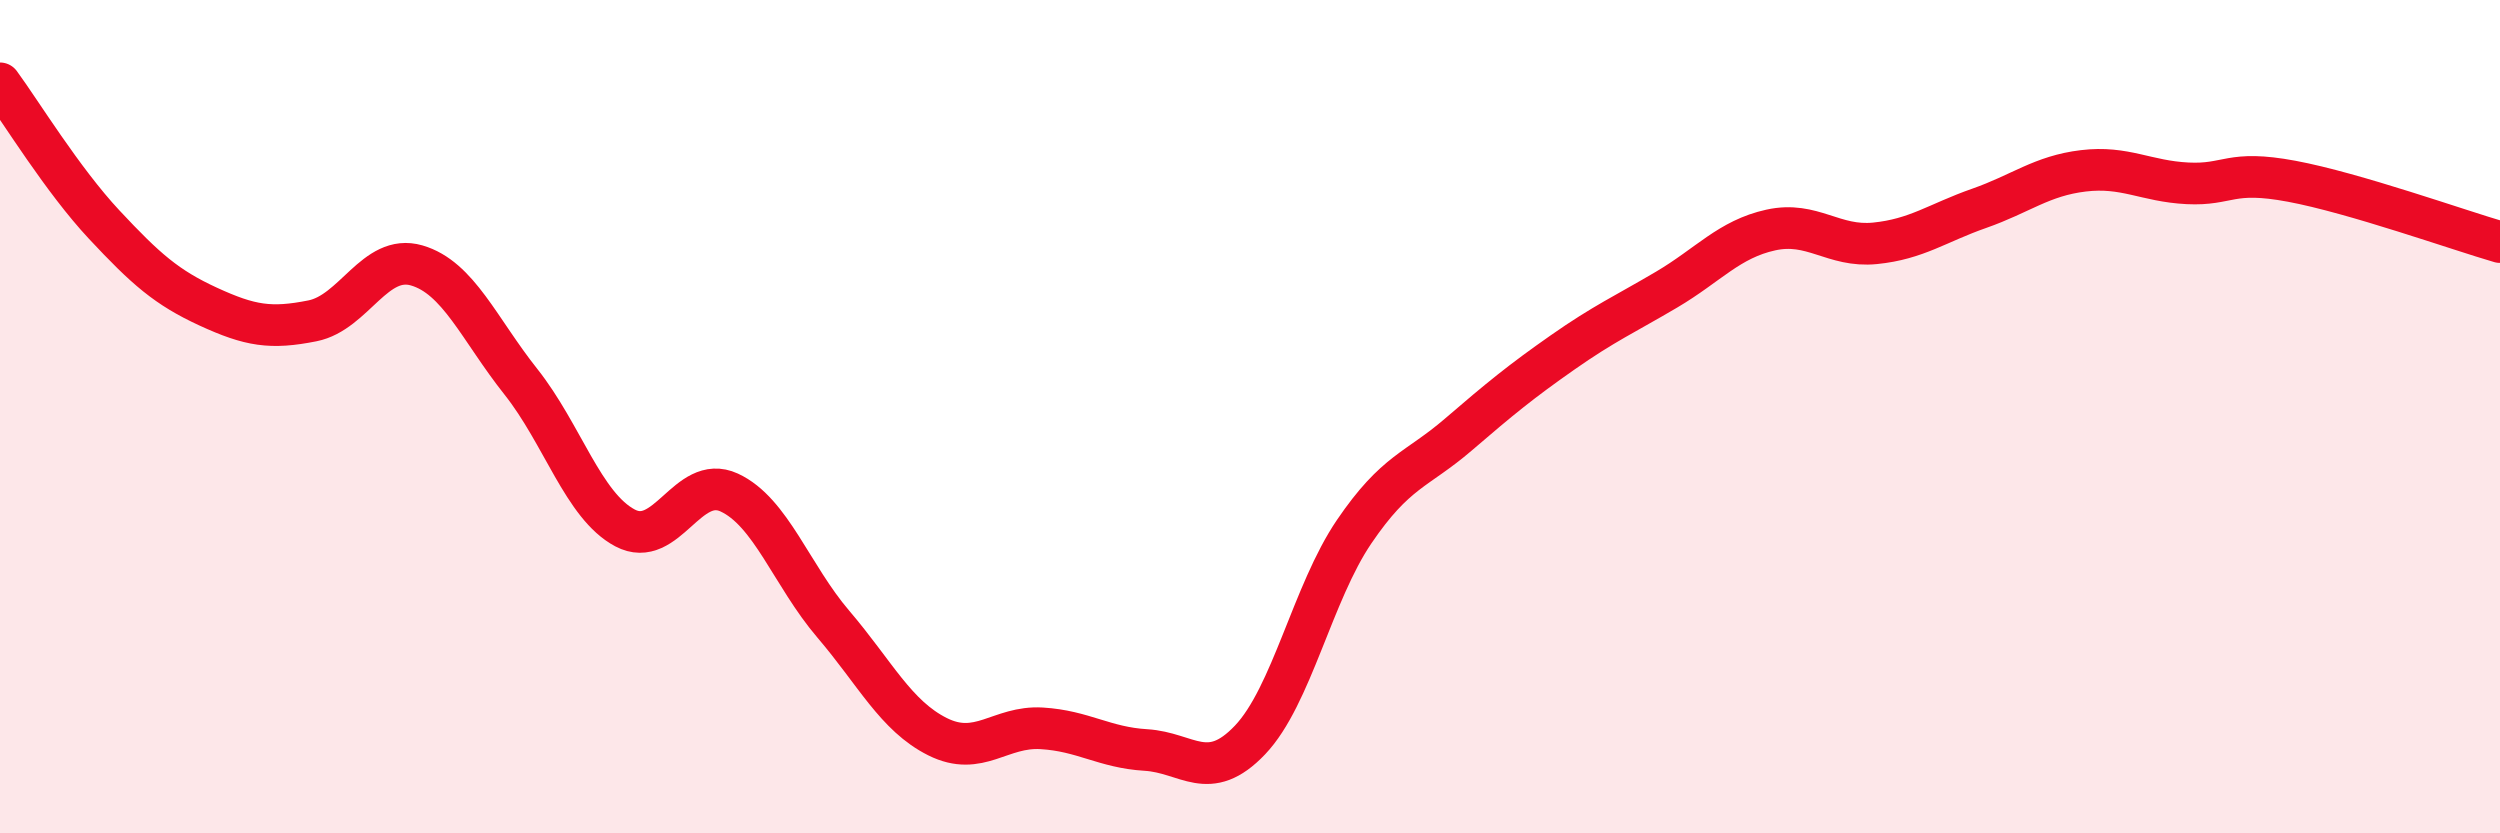
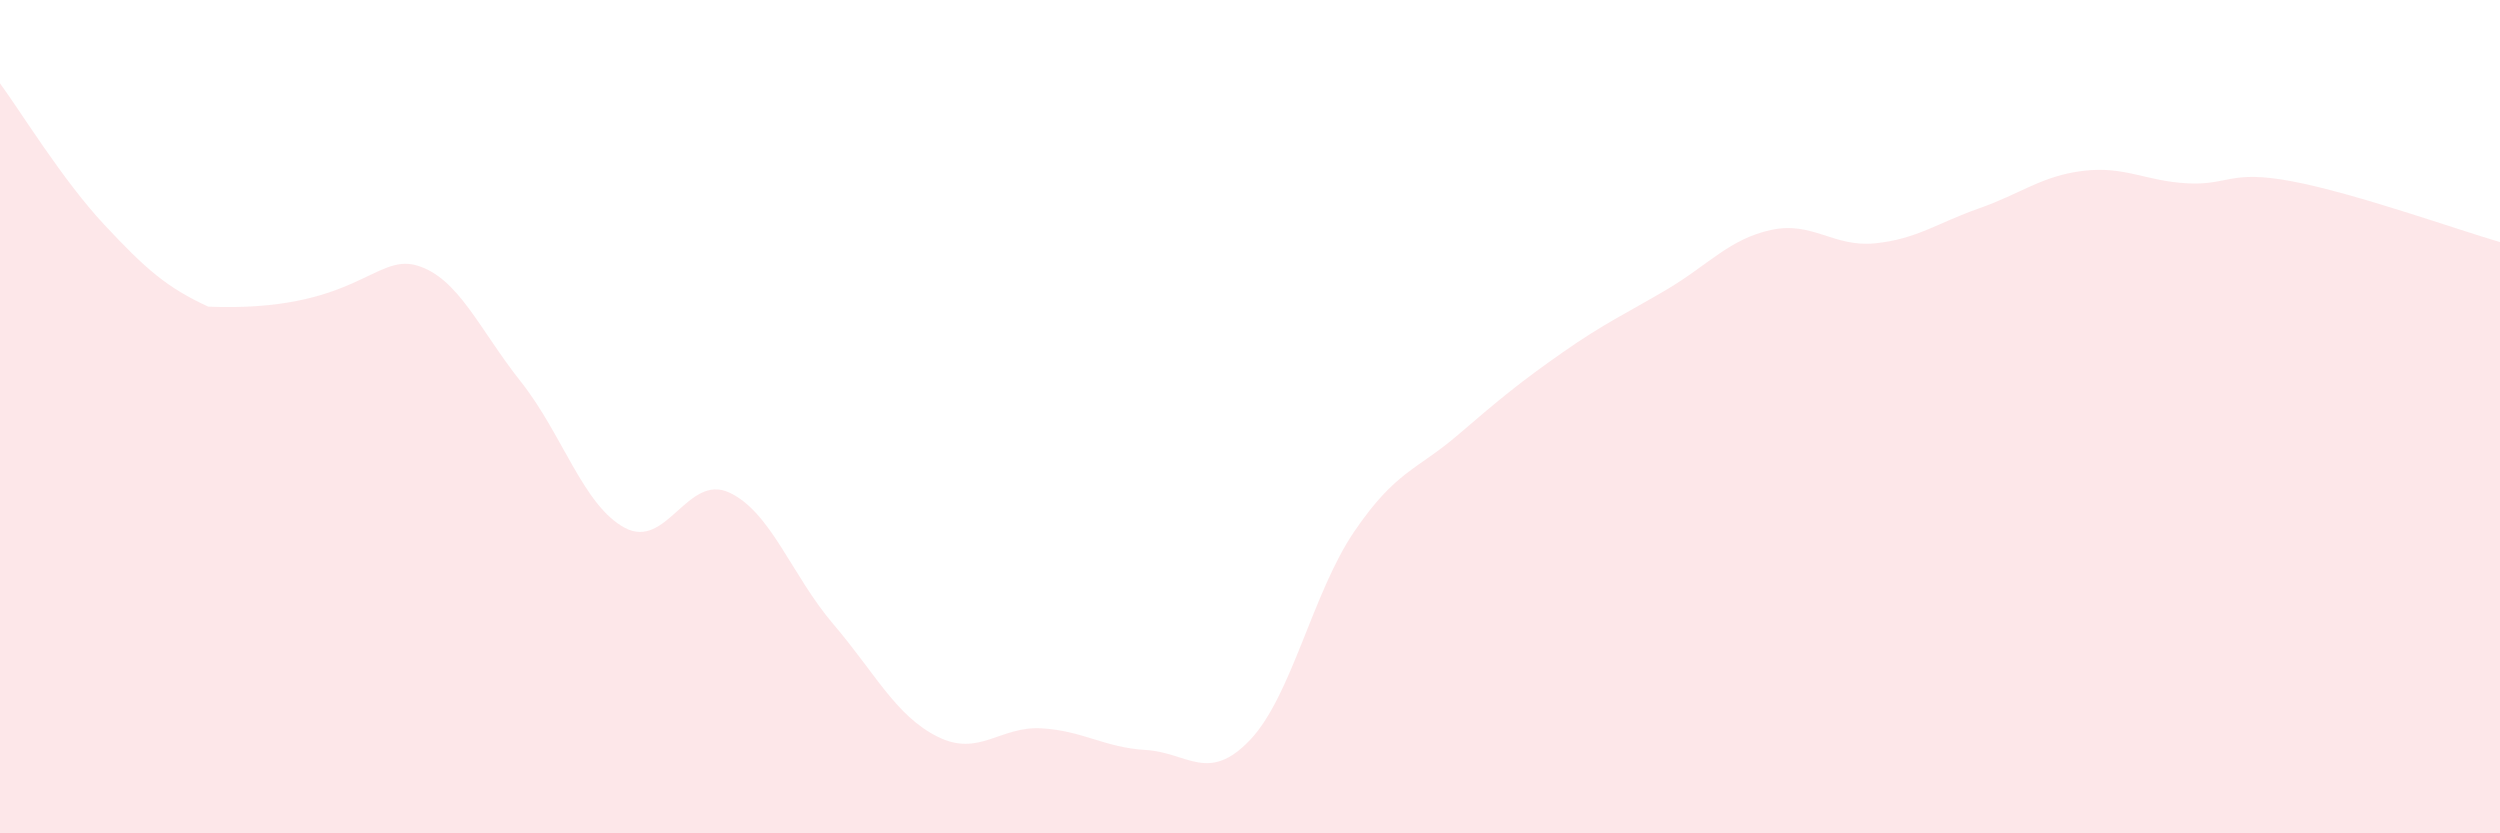
<svg xmlns="http://www.w3.org/2000/svg" width="60" height="20" viewBox="0 0 60 20">
-   <path d="M 0,2 C 0.5,2.68 1.5,4.32 2.5,5.39 C 3.5,6.46 4,6.9 5,7.36 C 6,7.82 6.5,7.9 7.5,7.7 C 8.5,7.5 9,6.08 10,6.37 C 11,6.66 11.5,7.9 12.5,9.16 C 13.5,10.42 14,12.14 15,12.67 C 16,13.2 16.5,11.36 17.5,11.82 C 18.5,12.28 19,13.81 20,14.98 C 21,16.15 21.5,17.18 22.5,17.68 C 23.5,18.18 24,17.42 25,17.48 C 26,17.54 26.5,17.94 27.5,18 C 28.5,18.06 29,18.81 30,17.76 C 31,16.71 31.5,14.23 32.5,12.76 C 33.5,11.29 34,11.29 35,10.43 C 36,9.57 36.5,9.16 37.5,8.46 C 38.5,7.76 39,7.54 40,6.95 C 41,6.36 41.5,5.74 42.5,5.52 C 43.5,5.3 44,5.94 45,5.84 C 46,5.74 46.5,5.35 47.5,5 C 48.5,4.65 49,4.22 50,4.1 C 51,3.98 51.5,4.35 52.5,4.4 C 53.5,4.45 53.5,4.07 55,4.35 C 56.5,4.63 59,5.52 60,5.81L60 20L0 20Z" fill="#EB0A25" opacity="0.1" stroke-linecap="round" stroke-linejoin="round" />
-   <path d="M 0,2 C 0.5,2.68 1.5,4.32 2.5,5.39 C 3.5,6.46 4,6.9 5,7.36 C 6,7.82 6.5,7.9 7.5,7.7 C 8.5,7.5 9,6.08 10,6.37 C 11,6.66 11.5,7.9 12.5,9.16 C 13.5,10.42 14,12.14 15,12.67 C 16,13.2 16.5,11.36 17.5,11.82 C 18.5,12.28 19,13.81 20,14.98 C 21,16.15 21.5,17.18 22.5,17.68 C 23.5,18.18 24,17.42 25,17.48 C 26,17.54 26.5,17.94 27.5,18 C 28.5,18.06 29,18.81 30,17.76 C 31,16.71 31.5,14.23 32.5,12.76 C 33.5,11.29 34,11.29 35,10.43 C 36,9.57 36.5,9.16 37.5,8.46 C 38.5,7.76 39,7.54 40,6.95 C 41,6.36 41.5,5.74 42.5,5.52 C 43.5,5.3 44,5.94 45,5.84 C 46,5.74 46.5,5.35 47.5,5 C 48.5,4.65 49,4.22 50,4.1 C 51,3.98 51.5,4.35 52.5,4.4 C 53.5,4.45 53.5,4.07 55,4.35 C 56.5,4.63 59,5.52 60,5.81" stroke="#EB0A25" stroke-width="1" fill="none" stroke-linecap="round" stroke-linejoin="round" />
+   <path d="M 0,2 C 0.5,2.68 1.5,4.32 2.5,5.39 C 3.5,6.46 4,6.9 5,7.36 C 8.5,7.5 9,6.08 10,6.37 C 11,6.66 11.5,7.9 12.5,9.16 C 13.5,10.42 14,12.14 15,12.67 C 16,13.2 16.5,11.36 17.5,11.82 C 18.5,12.28 19,13.81 20,14.98 C 21,16.15 21.5,17.18 22.5,17.68 C 23.5,18.18 24,17.42 25,17.48 C 26,17.54 26.5,17.94 27.5,18 C 28.5,18.06 29,18.81 30,17.76 C 31,16.71 31.5,14.23 32.5,12.76 C 33.5,11.29 34,11.29 35,10.43 C 36,9.57 36.5,9.16 37.5,8.46 C 38.5,7.76 39,7.54 40,6.95 C 41,6.36 41.5,5.74 42.5,5.52 C 43.5,5.3 44,5.94 45,5.84 C 46,5.74 46.5,5.35 47.5,5 C 48.5,4.65 49,4.22 50,4.1 C 51,3.98 51.5,4.35 52.5,4.4 C 53.5,4.45 53.5,4.07 55,4.35 C 56.5,4.63 59,5.52 60,5.81L60 20L0 20Z" fill="#EB0A25" opacity="0.1" stroke-linecap="round" stroke-linejoin="round" />
</svg>